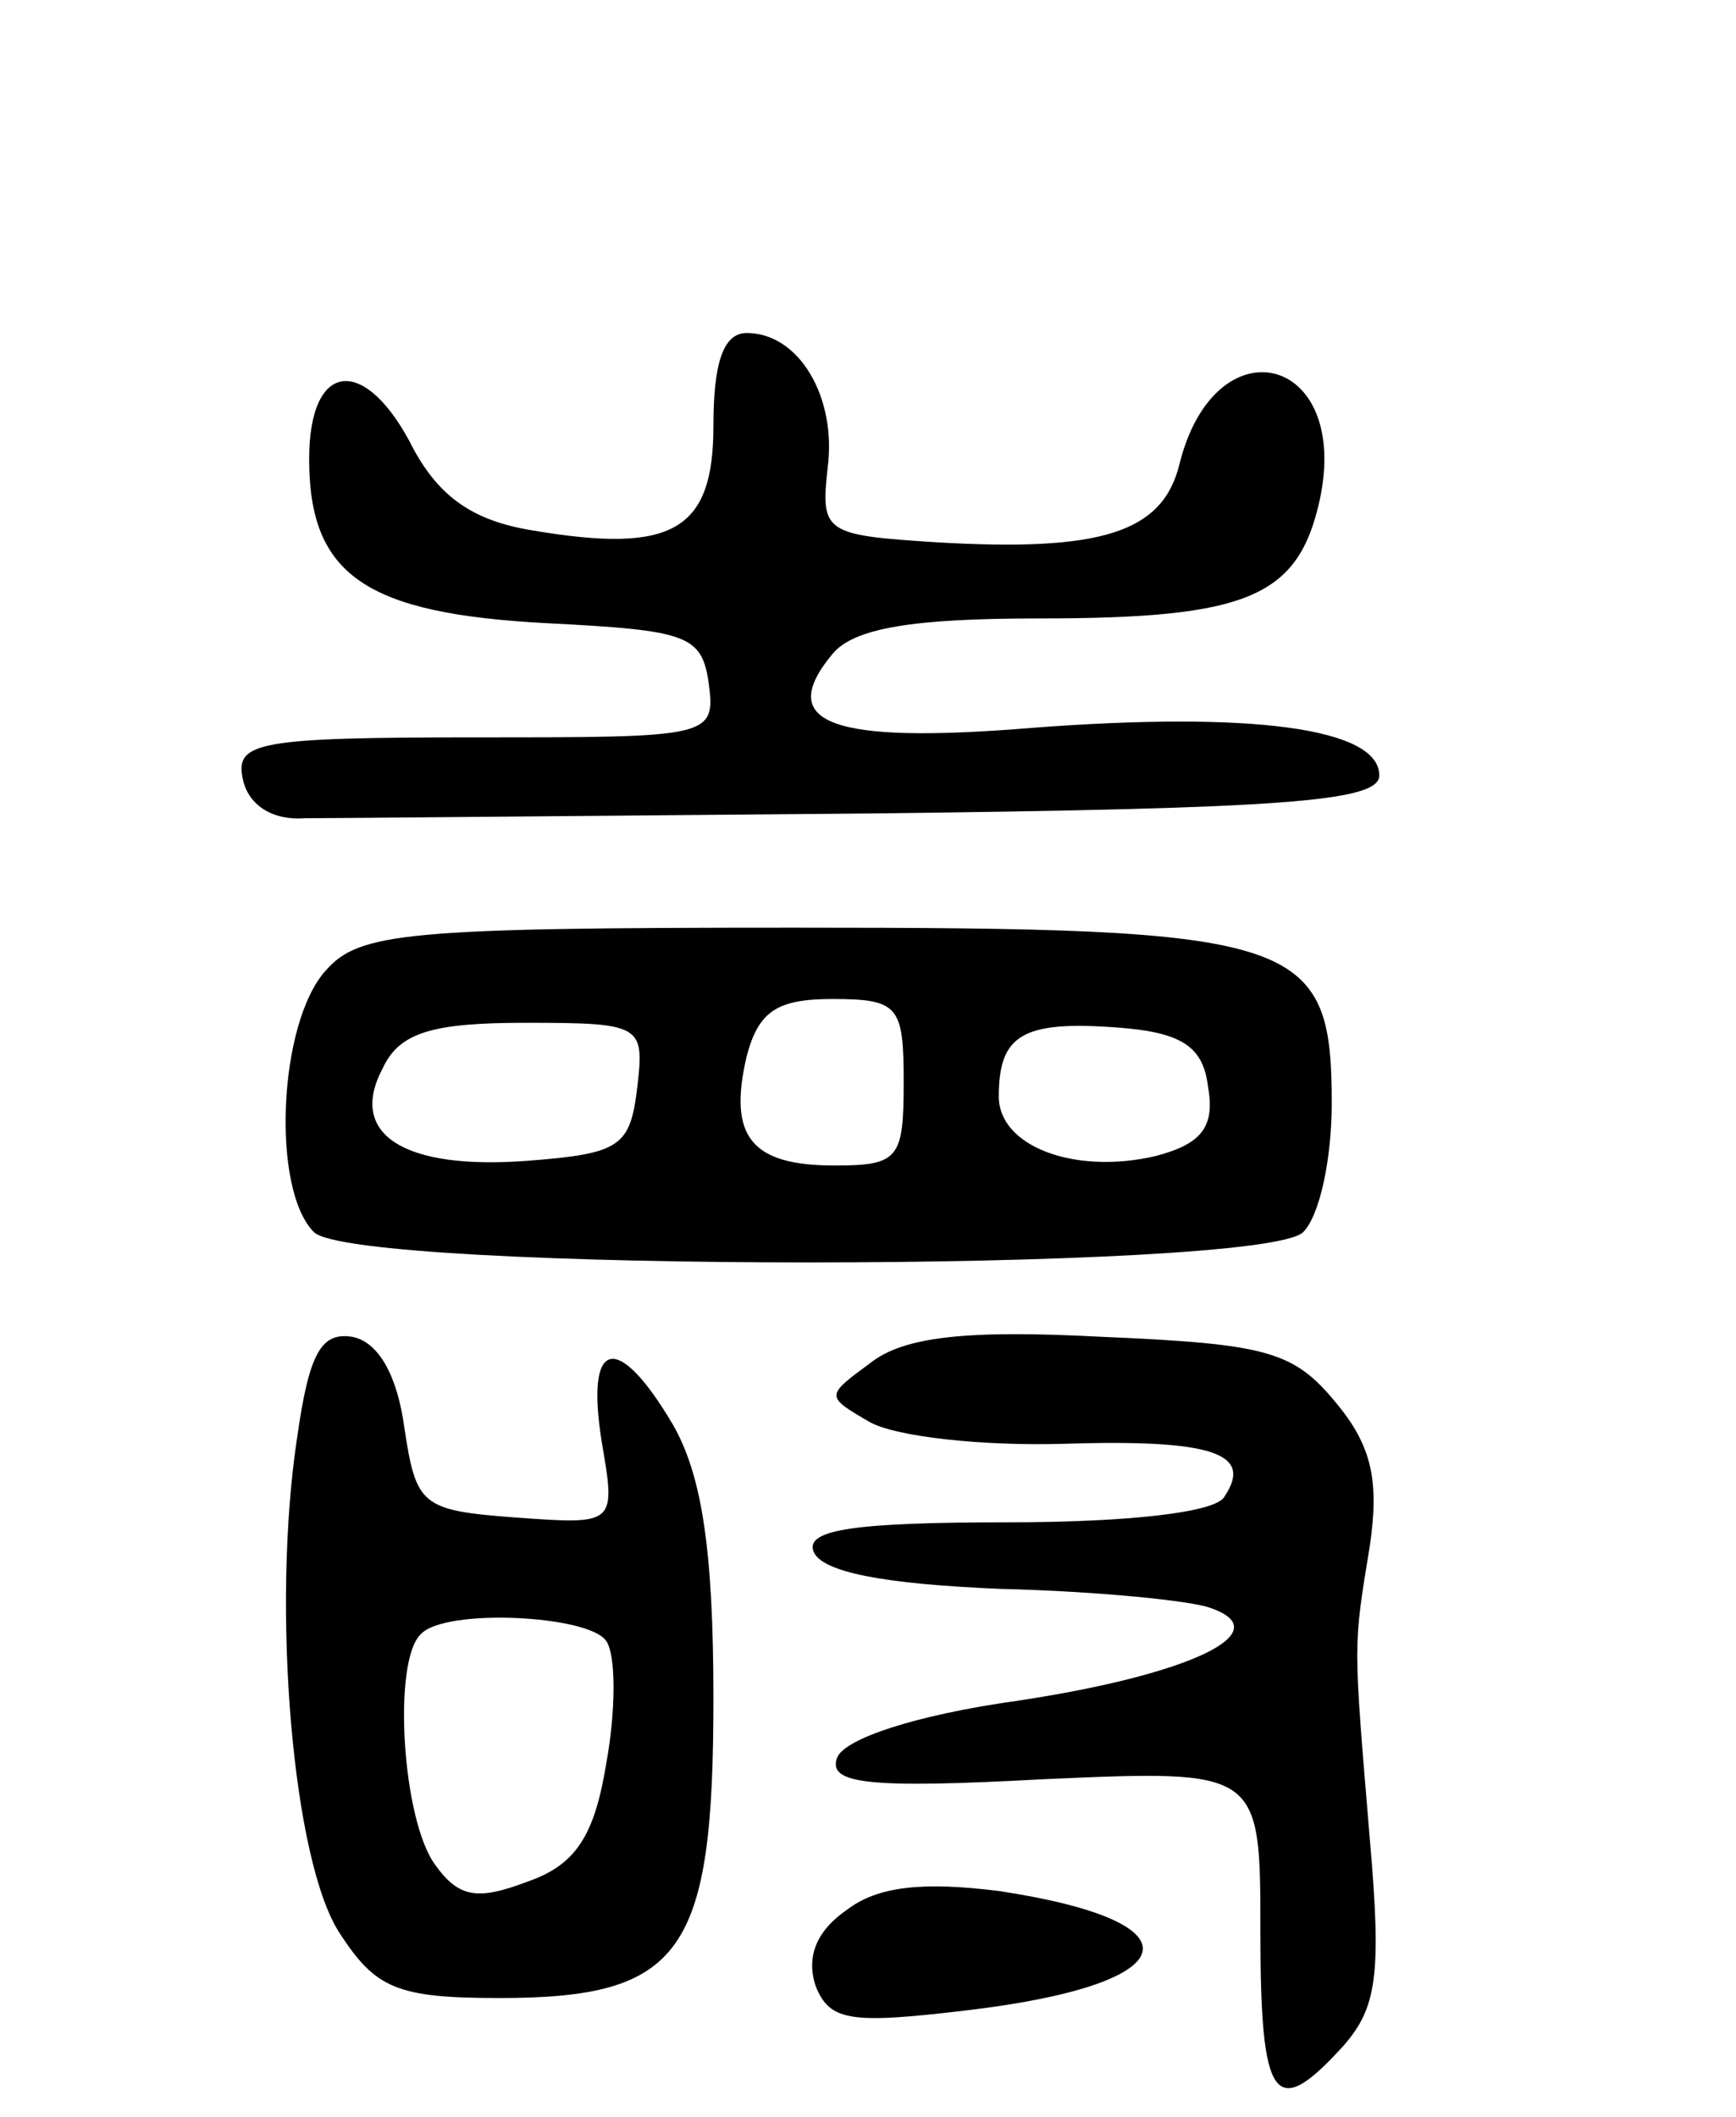
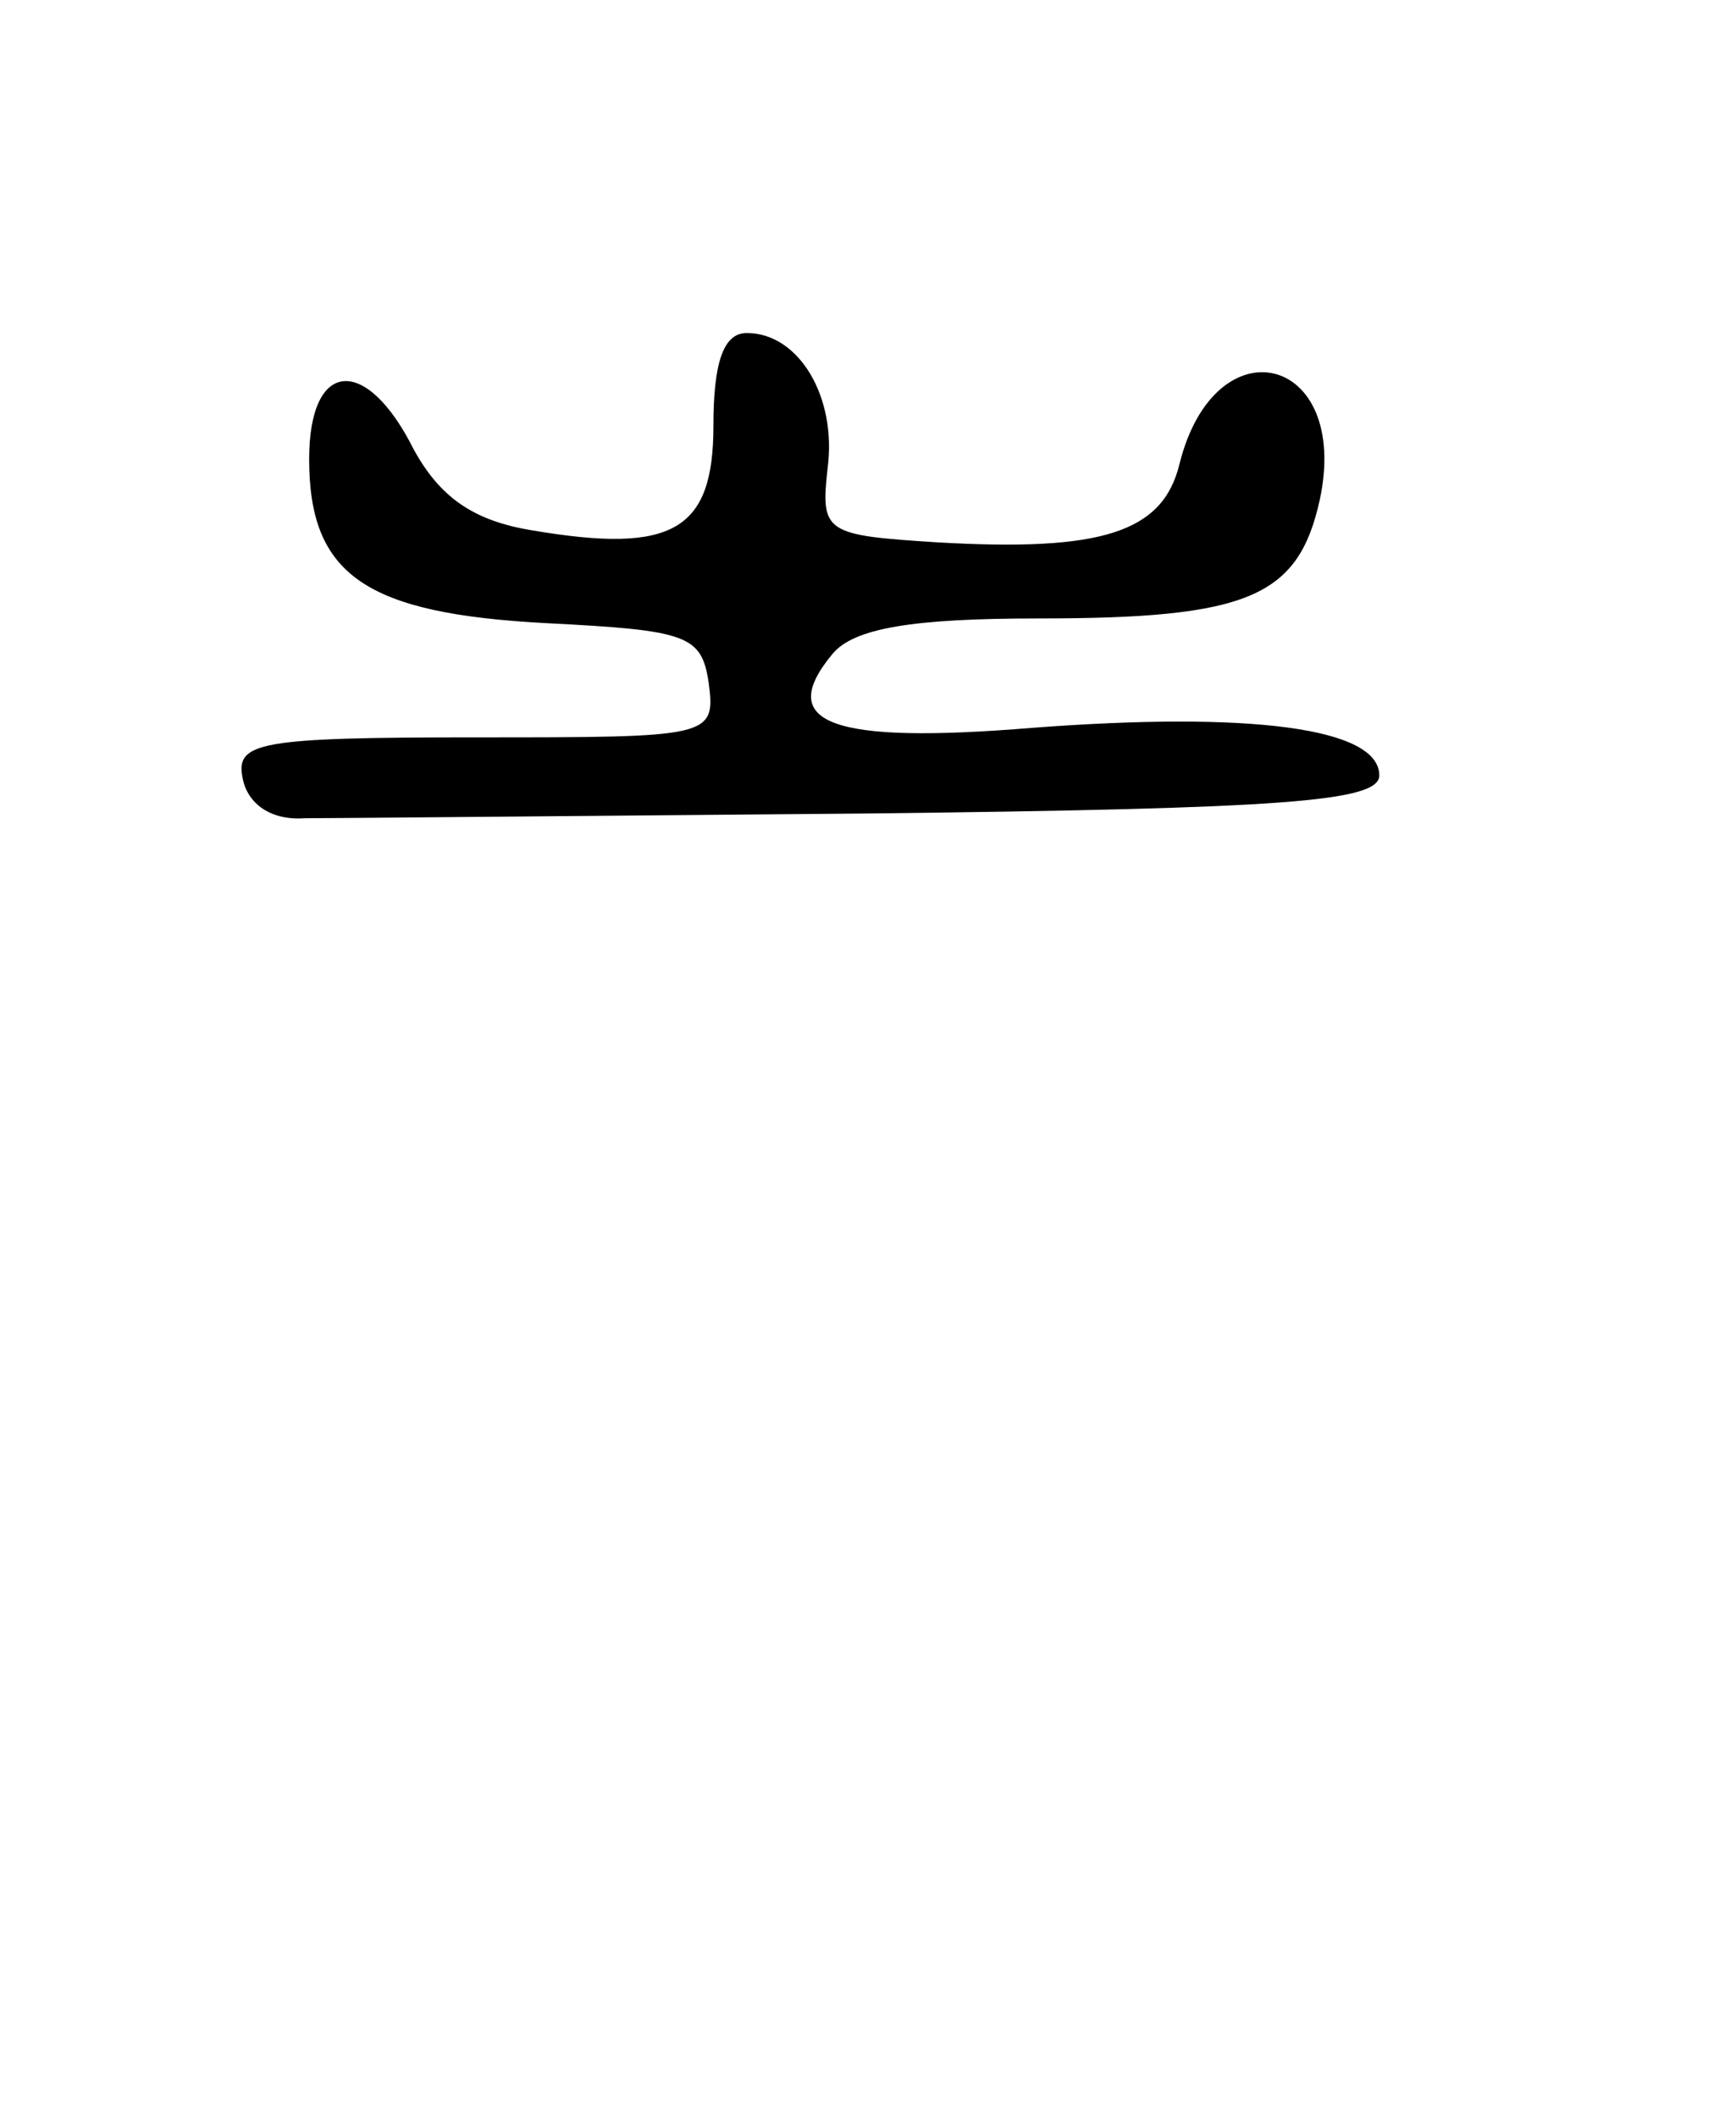
<svg xmlns="http://www.w3.org/2000/svg" version="1.0" width="73" height="89" viewBox="0 0 73 89">
  <g transform="translate(0,89) scale(0.1,-0.1)">
-     <path d="M300 711 c0 -44 -17 -54 -76 -44 -25 4 -39 14 -50 34 -20 40 -44 38 -44 -4 0 -49 24 -65 100 -69 59 -3 65 -5 68 -25 3 -23 1 -23 -98 -23 -91 0 -101 -2 -98 -17 2 -11 12 -18 26 -17 12 0 119 1 237 2 175 2 215 5 215 16 0 20 -54 27 -146 20 -85 -7 -108 2 -84 31 9 11 34 15 87 15 88 0 109 9 118 50 13 61 -44 75 -59 15 -7 -29 -33 -37 -102 -33 -47 3 -49 4 -46 31 4 30 -12 57 -34 57 -10 0 -14 -13 -14 -39z" />
-     <path d="M137 482 c-20 -22 -23 -92 -5 -110 17 -17 399 -17 416 0 7 7 12 31 12 54 0 70 -13 74 -226 74 -163 0 -183 -2 -197 -18z m243 -47 c0 -32 -2 -35 -29 -35 -35 0 -45 12 -37 46 5 19 13 24 36 24 28 0 30 -3 30 -35z m-112 -2 c-3 -25 -7 -28 -46 -31 -52 -4 -76 11 -61 39 7 15 21 19 60 19 49 0 50 -1 47 -27z m240 0 c3 -17 -3 -24 -22 -29 -34 -8 -66 4 -66 25 0 26 10 32 50 29 27 -2 36 -8 38 -25z" />
-     <path d="M125 286 c-11 -72 -2 -179 18 -209 15 -23 24 -27 67 -27 77 0 90 19 90 126 0 63 -5 94 -17 115 -23 39 -37 37 -30 -7 6 -35 6 -35 -36 -32 -40 3 -42 5 -47 38 -3 22 -11 36 -22 38 -13 2 -18 -7 -23 -42z m130 -86 c4 -6 4 -29 0 -51 -5 -31 -13 -43 -33 -50 -21 -8 -29 -7 -39 7 -14 19 -18 86 -6 97 10 11 71 8 78 -3z" />
-     <path d="M366 317 c-19 -14 -19 -14 0 -25 11 -6 47 -10 81 -9 63 2 80 -4 68 -22 -3 -7 -42 -11 -91 -11 -64 0 -85 -3 -82 -12 3 -9 30 -14 79 -16 41 -1 80 -5 88 -8 29 -10 -8 -28 -81 -39 -43 -6 -73 -16 -76 -24 -4 -11 13 -13 87 -9 91 4 91 4 91 -64 0 -72 6 -80 35 -48 14 16 16 30 11 87 -7 84 -7 80 0 123 4 27 1 42 -14 60 -18 22 -29 25 -99 28 -57 3 -83 0 -97 -11z" />
-     <path d="M356 87 c-13 -9 -17 -20 -13 -32 6 -15 15 -16 65 -10 91 11 98 37 12 50 -32 4 -51 2 -64 -8z" />
+     <path d="M300 711 c0 -44 -17 -54 -76 -44 -25 4 -39 14 -50 34 -20 40 -44 38 -44 -4 0 -49 24 -65 100 -69 59 -3 65 -5 68 -25 3 -23 1 -23 -98 -23 -91 0 -101 -2 -98 -17 2 -11 12 -18 26 -17 12 0 119 1 237 2 175 2 215 5 215 16 0 20 -54 27 -146 20 -85 -7 -108 2 -84 31 9 11 34 15 87 15 88 0 109 9 118 50 13 61 -44 75 -59 15 -7 -29 -33 -37 -102 -33 -47 3 -49 4 -46 31 4 30 -12 57 -34 57 -10 0 -14 -13 -14 -39" />
  </g>
</svg>